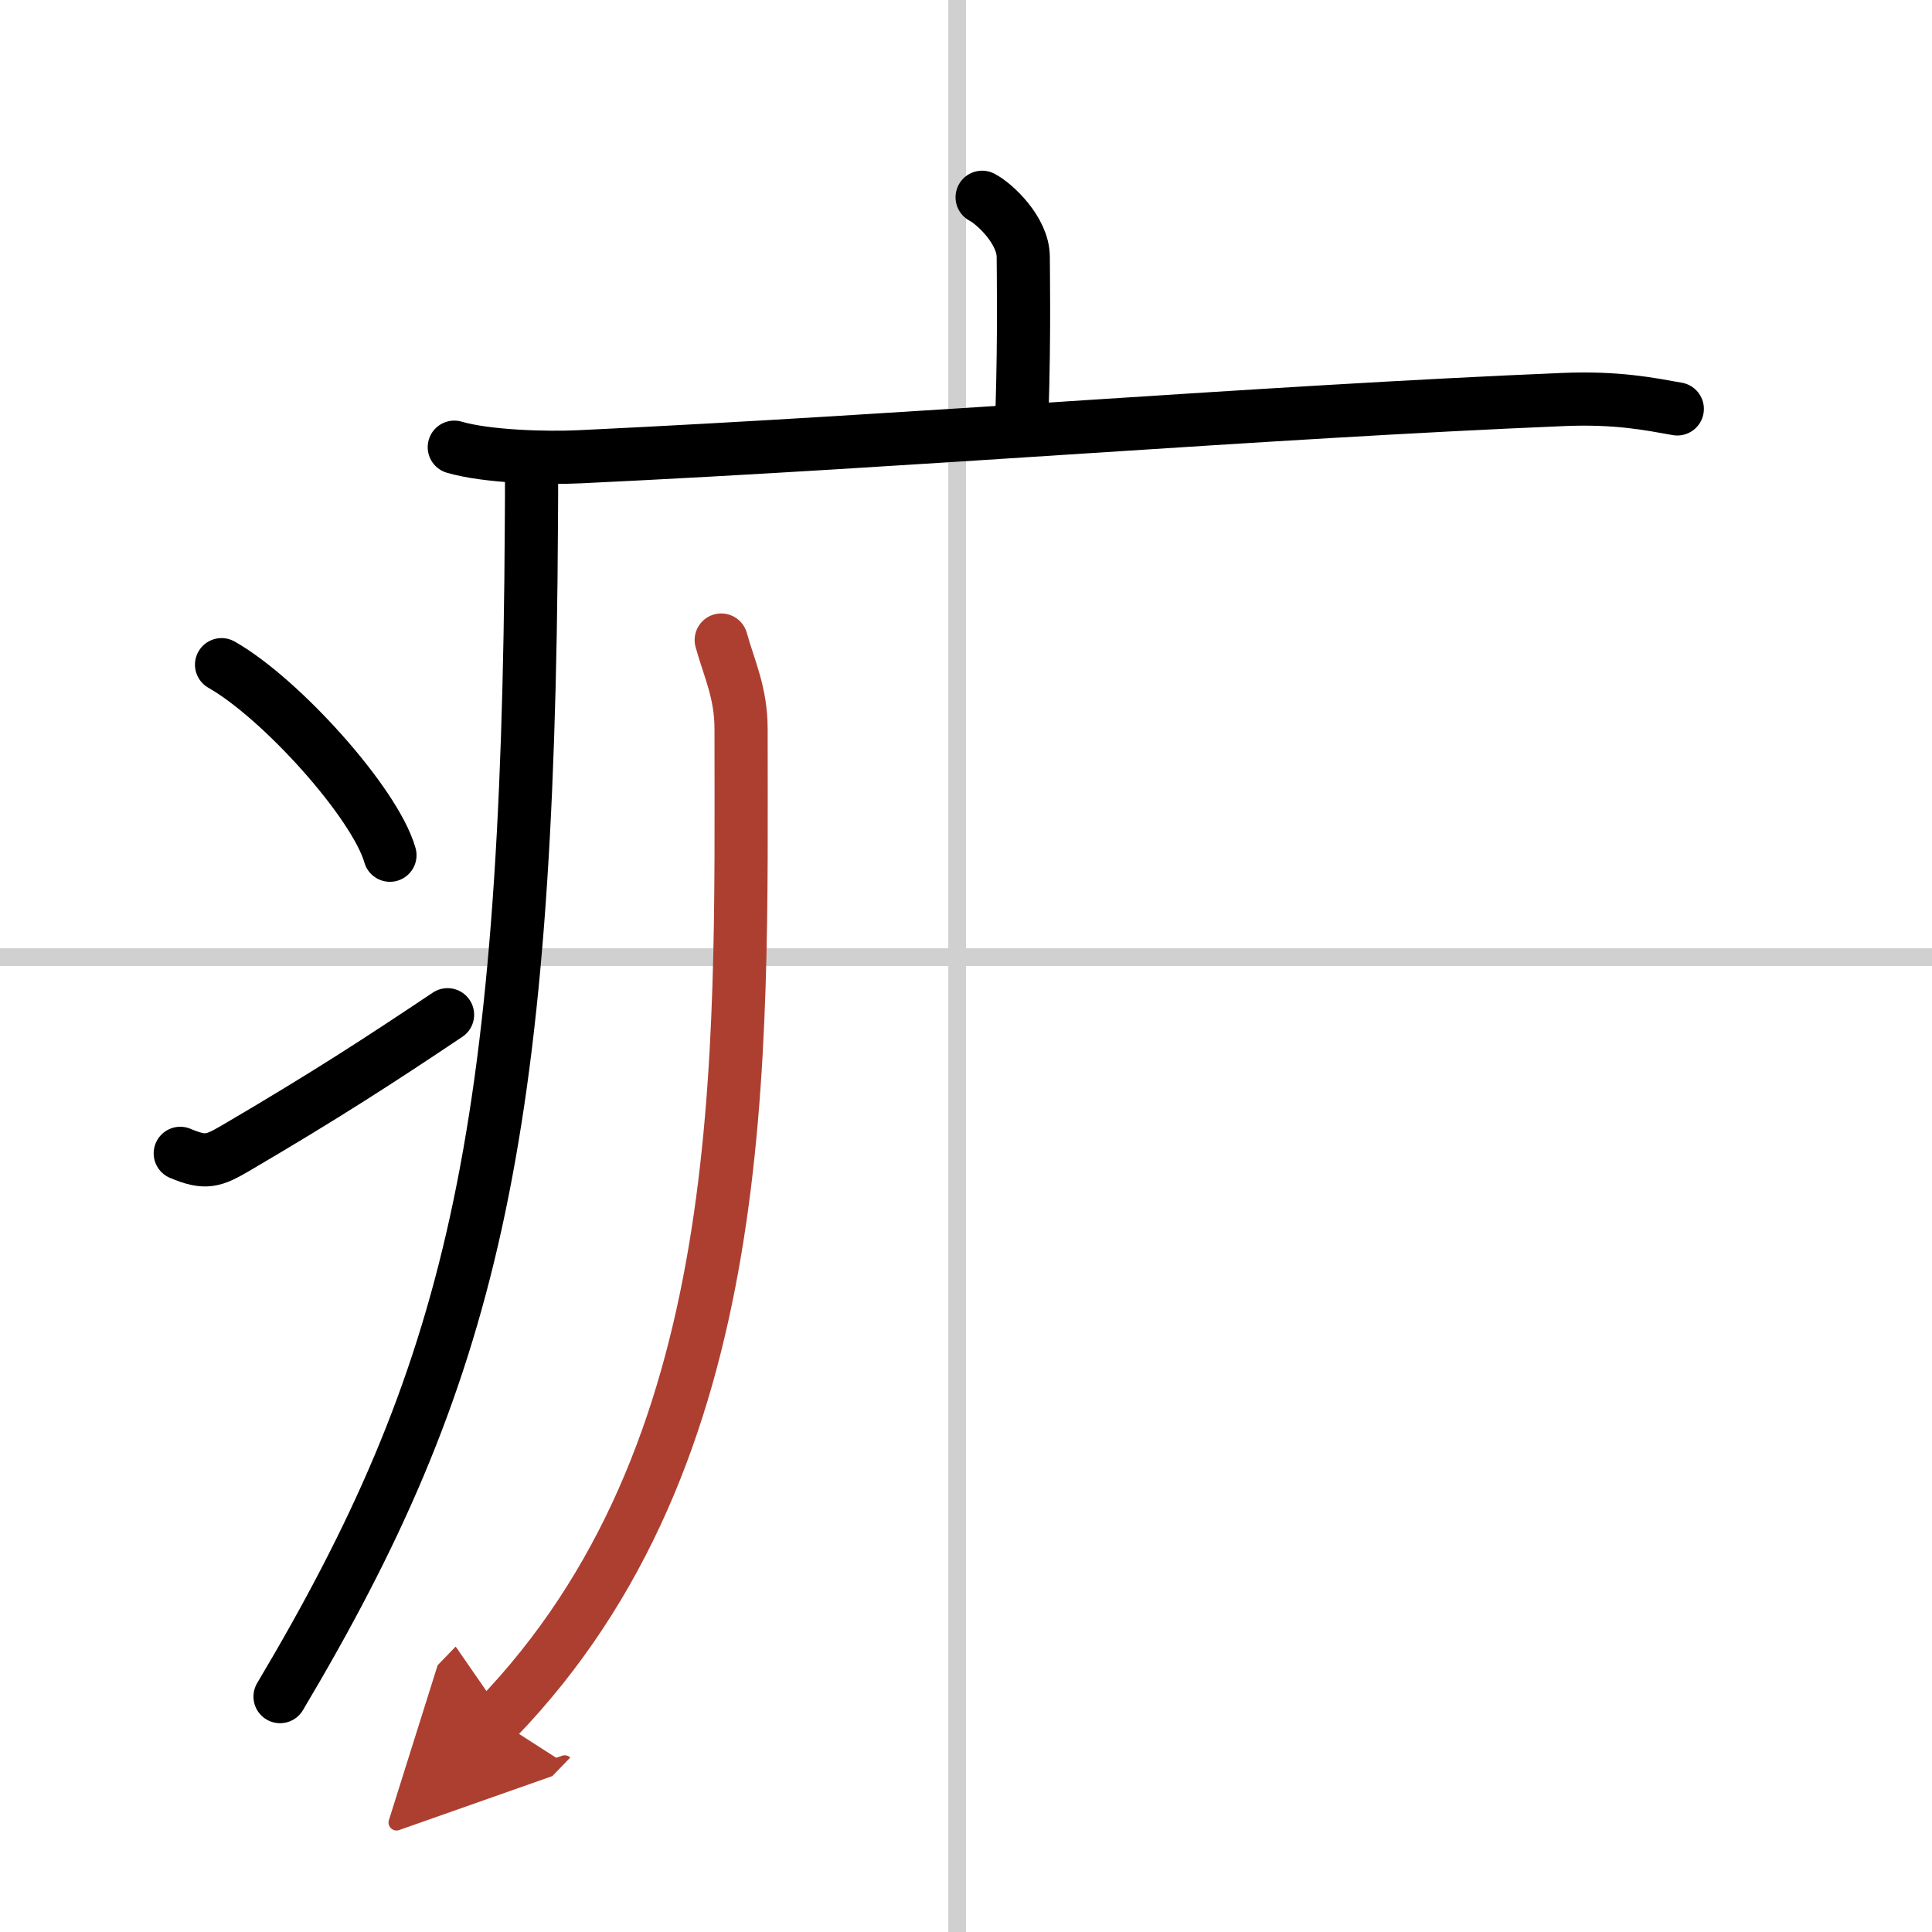
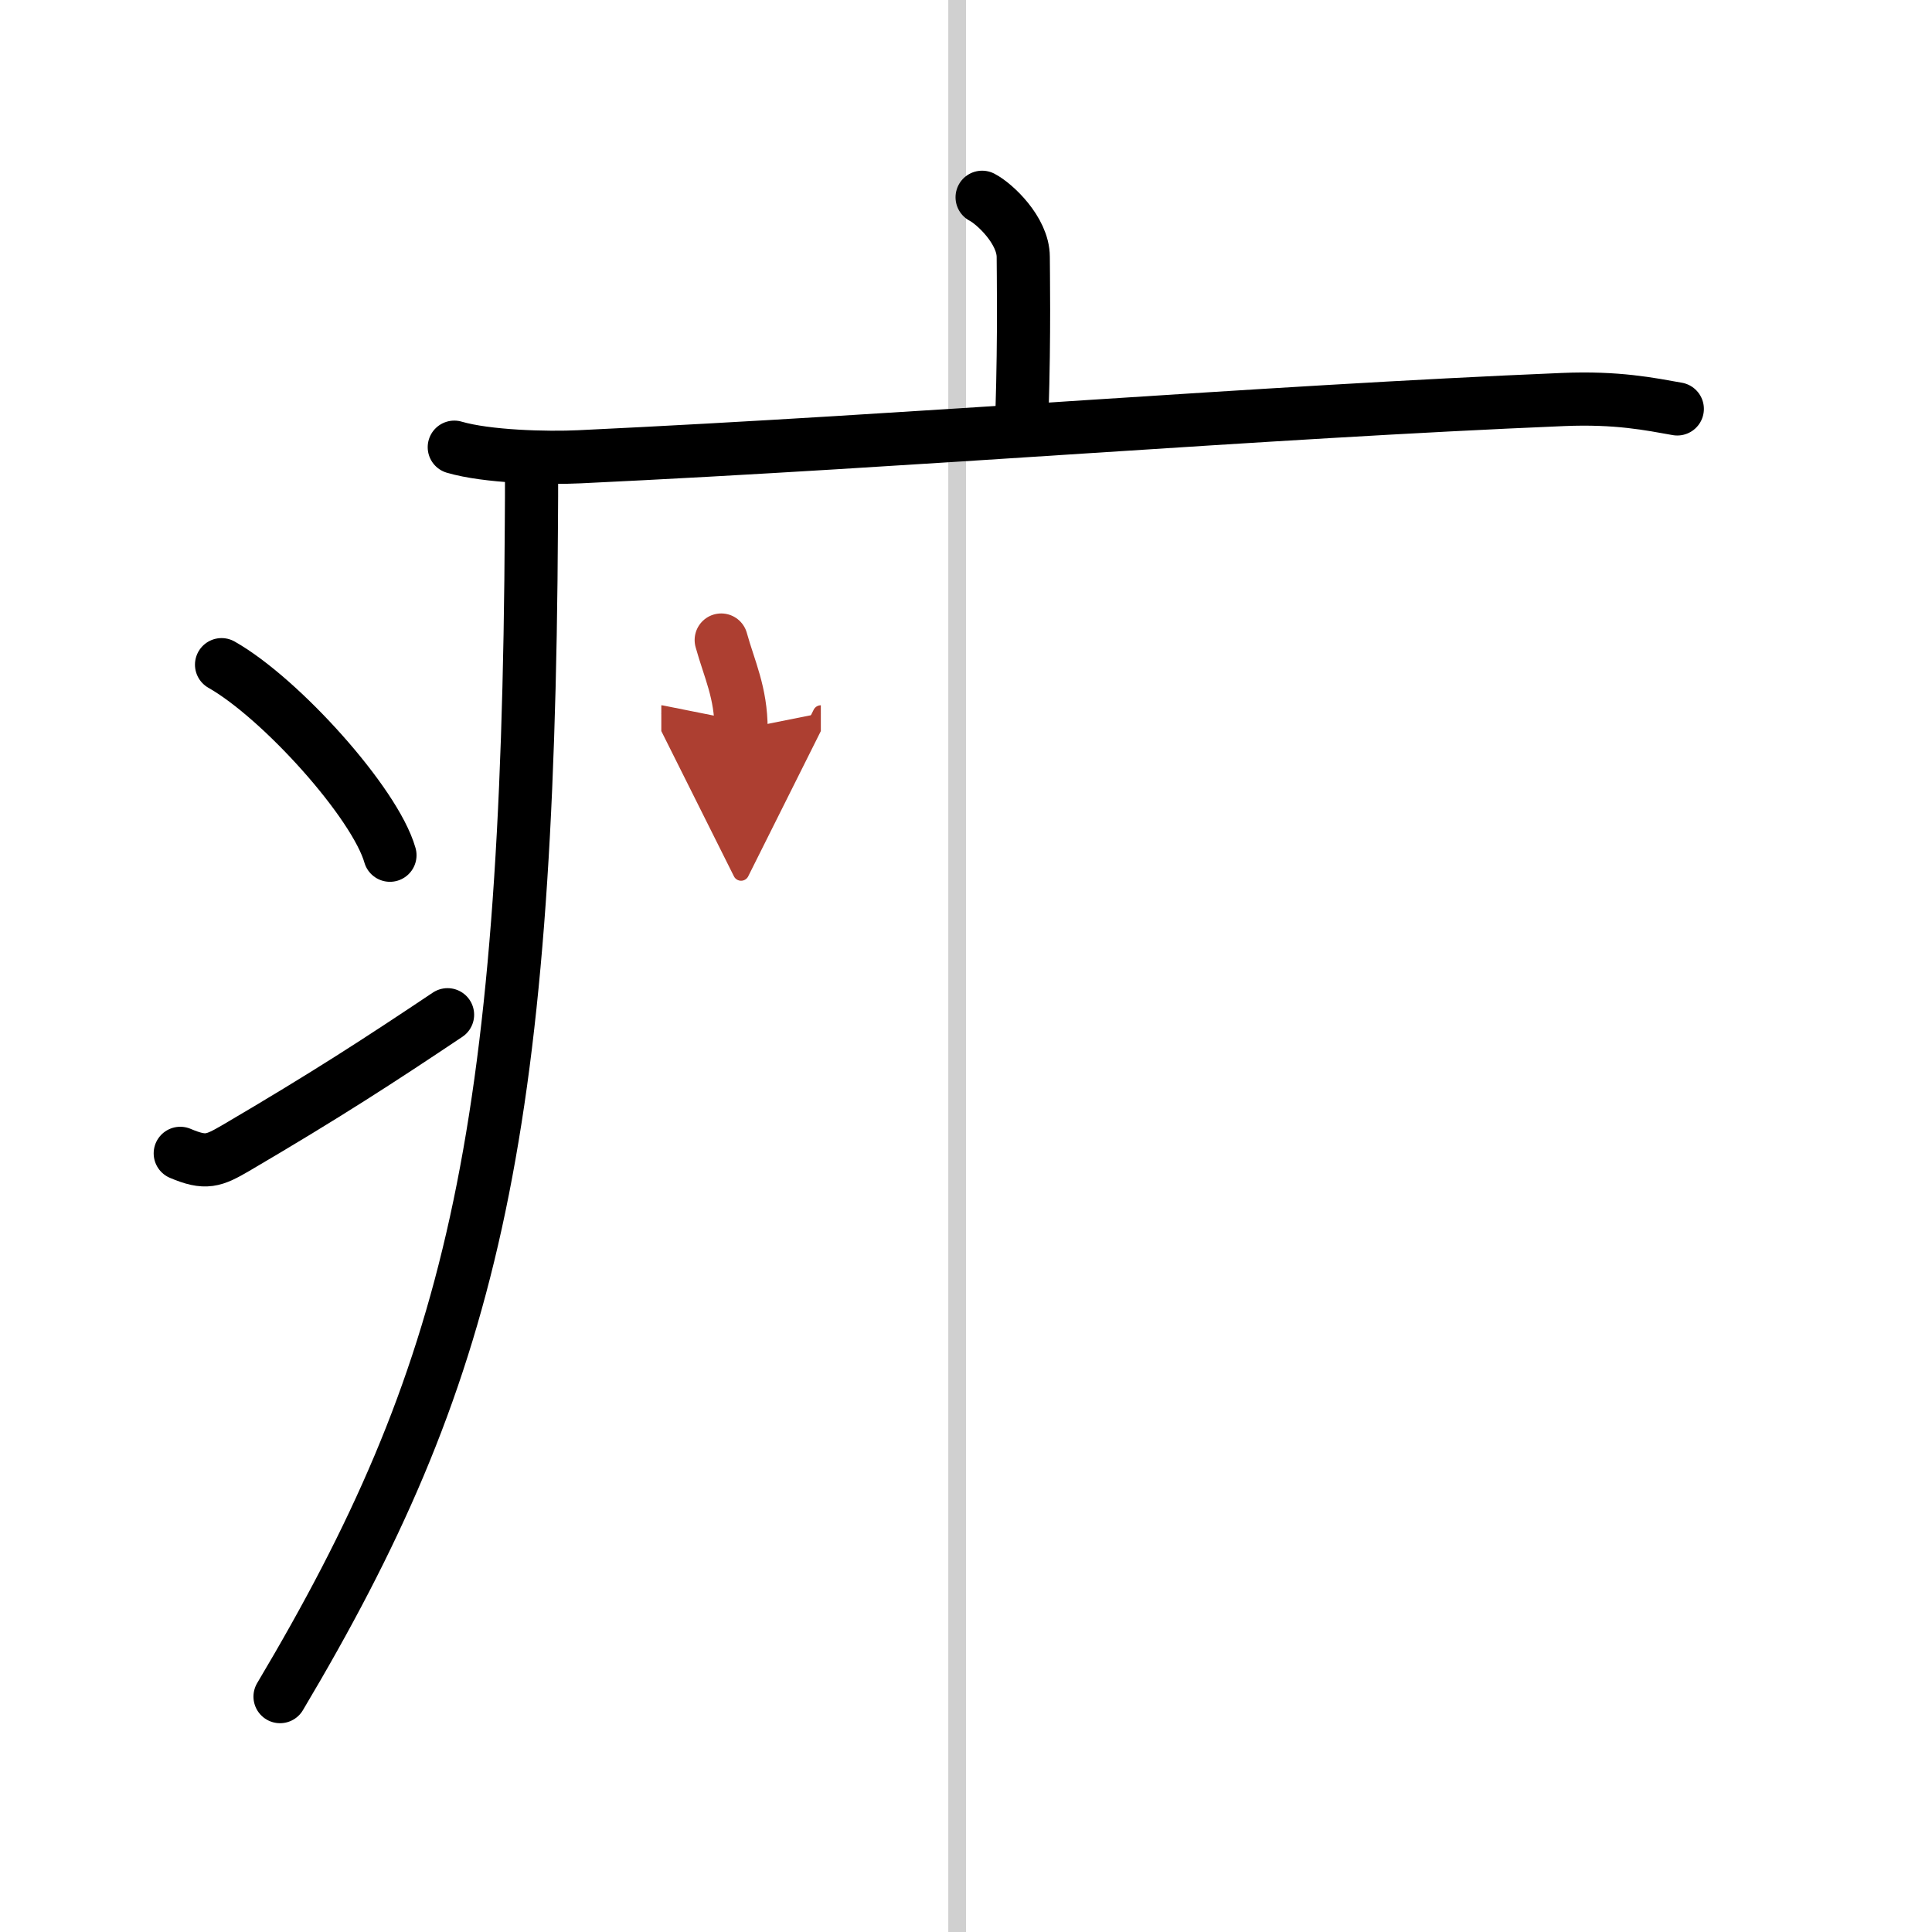
<svg xmlns="http://www.w3.org/2000/svg" width="400" height="400" viewBox="0 0 109 109">
  <defs>
    <marker id="a" markerWidth="4" orient="auto" refX="1" refY="5" viewBox="0 0 10 10">
      <polyline points="0 0 10 5 0 10 1 5" fill="#ad3f31" stroke="#ad3f31" />
    </marker>
  </defs>
  <g fill="none" stroke="#000" stroke-linecap="round" stroke-linejoin="round" stroke-width="3">
-     <rect width="100%" height="100%" fill="#fff" stroke="#fff" />
    <line x1="54" x2="54" y2="109" stroke="#d0d0d0" stroke-width="1" />
-     <line x2="109" y1="54" y2="54" stroke="#d0d0d0" stroke-width="1" />
    <path d="m55.41 11.13c0.7 0.36 2.32 1.87 2.32 3.37 0 0.72 0.07 4.3-0.07 8.74" />
    <path d="m25.63 25.23c1.84 0.54 5.22 0.63 7.07 0.54 19.18-0.91 38.41-2.52 55.48-3.23 3.07-0.13 4.92 0.26 6.45 0.53" />
    <path d="m29.99 26.5c0 1.02 0 2.02-0.01 3-0.17 34.99-3.45 48.19-14.18 66.22" />
    <path d="m12.5 37.5c3.35 1.9 8.66 7.8 9.5 10.75" />
    <path d="m10.17 65.07c1.44 0.61 1.88 0.43 3.15-0.31 5.11-3 8.06-4.92 11.93-7.51" />
-     <path d="M40.69,36.11c0.46,1.66,1.12,2.96,1.12,5.03C41.81,60.03,42.5,82,28,97" marker-end="url(#a)" stroke="#ad3f31" />
+     <path d="M40.69,36.11c0.46,1.66,1.12,2.96,1.12,5.03" marker-end="url(#a)" stroke="#ad3f31" />
  </g>
</svg>